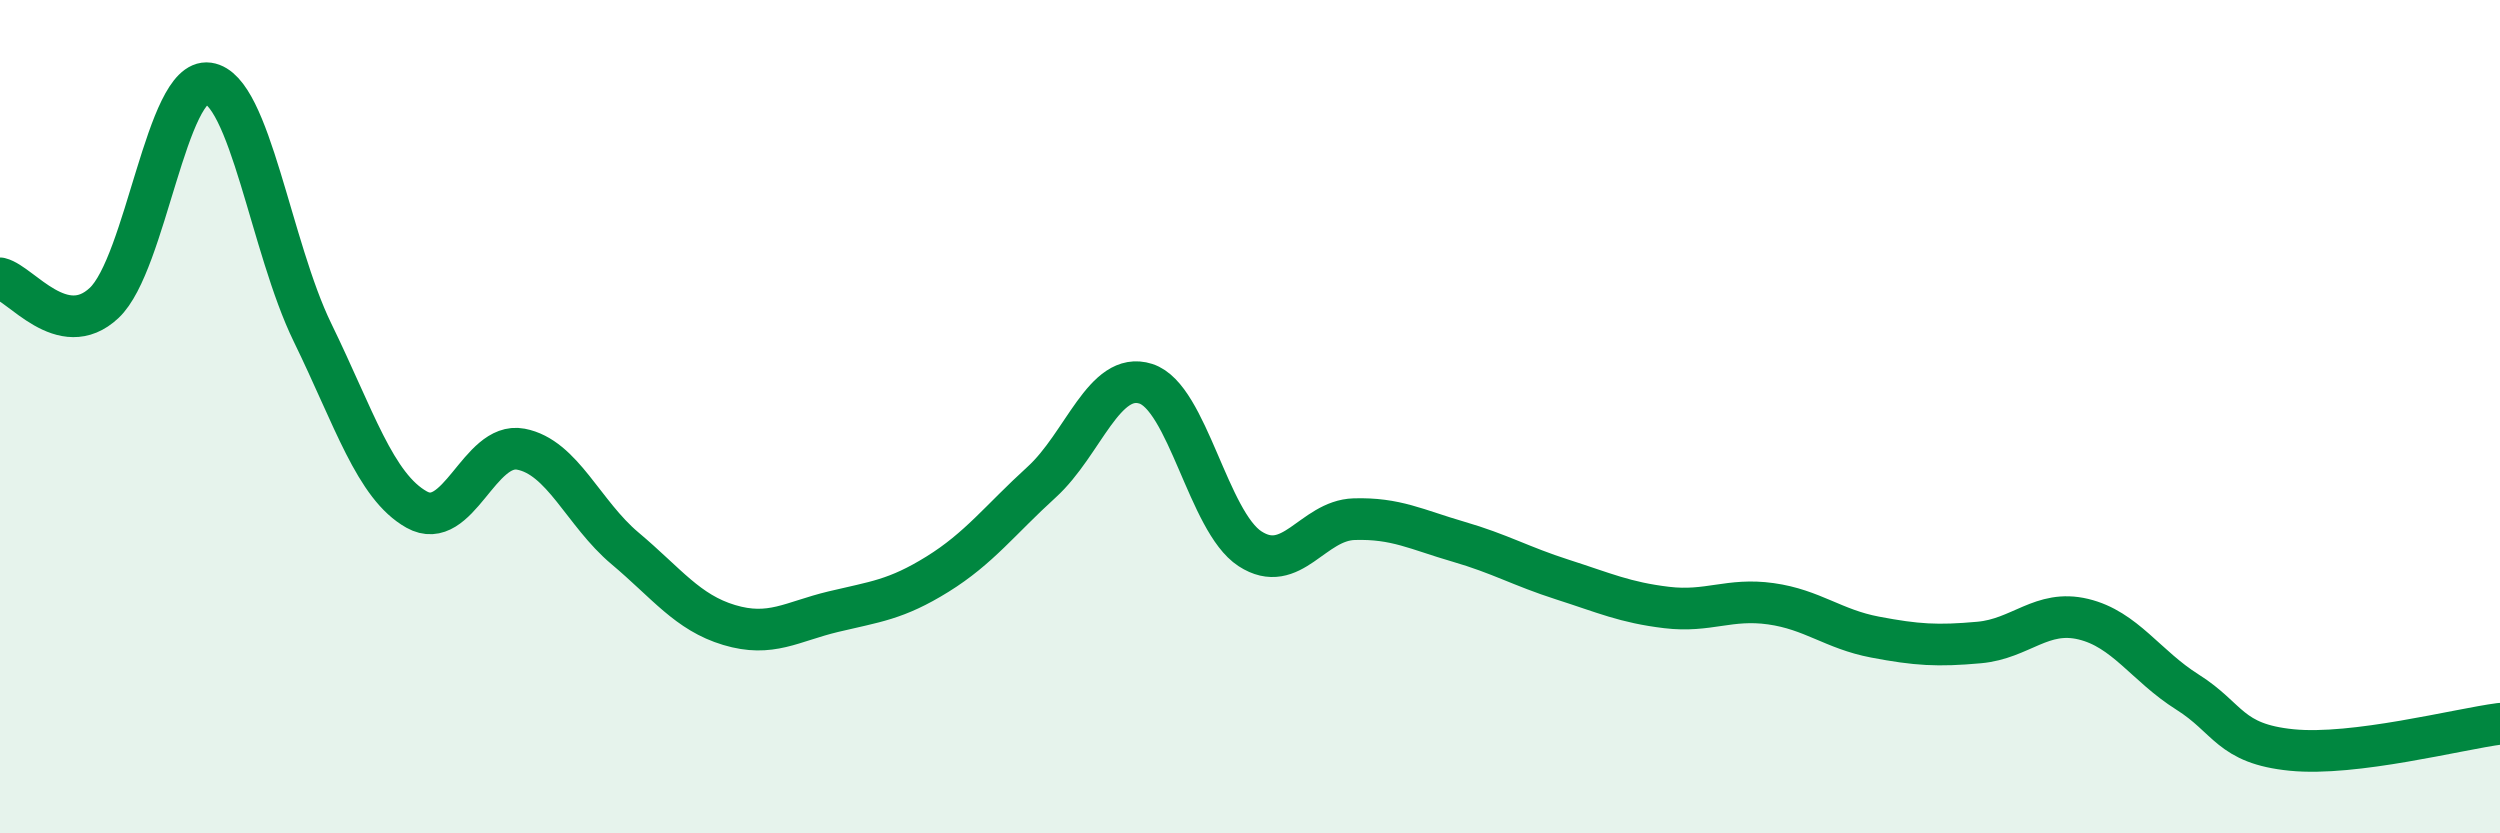
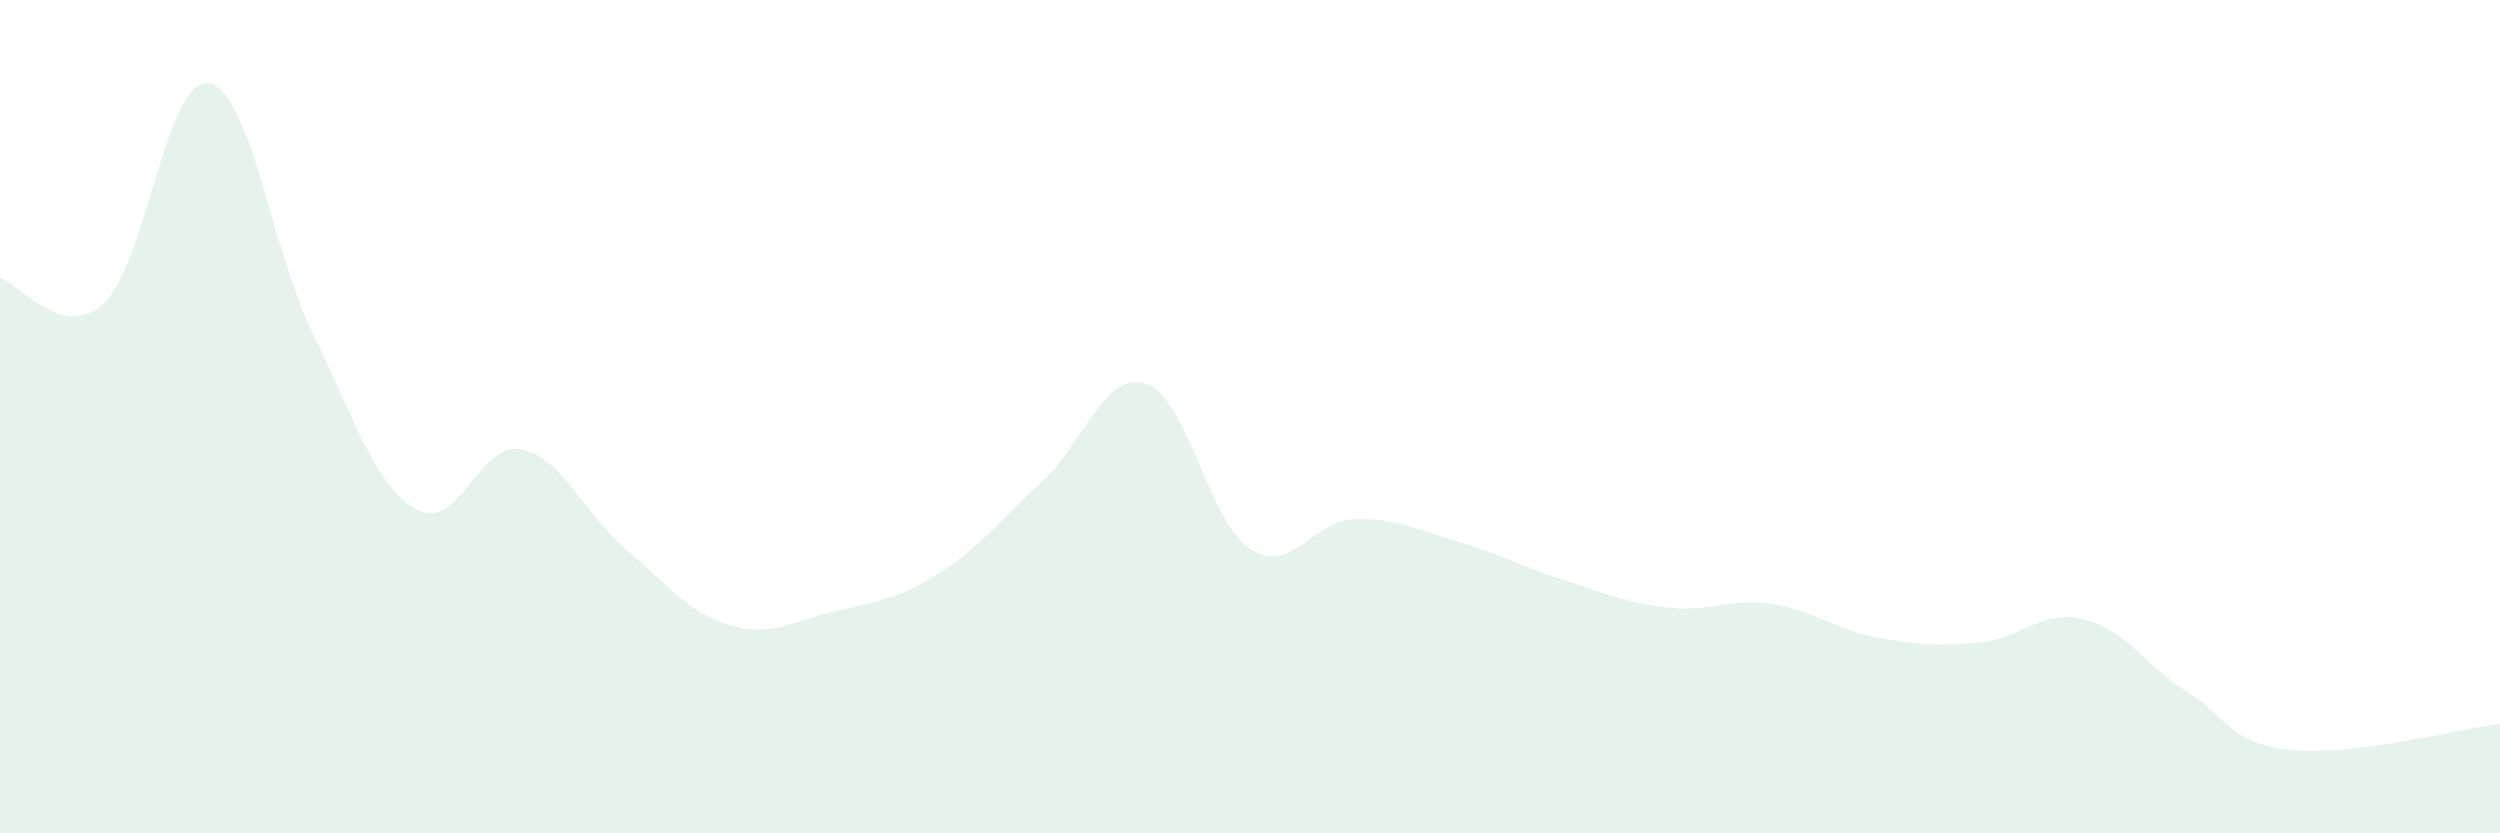
<svg xmlns="http://www.w3.org/2000/svg" width="60" height="20" viewBox="0 0 60 20">
  <path d="M 0,6.68 C 0.5,6.8 1.5,8.21 2.5,7.27 C 3.5,6.33 4,1.86 5,2 C 6,2.14 6.5,5.93 7.5,7.98 C 8.5,10.03 9,11.67 10,12.23 C 11,12.79 11.5,10.59 12.5,10.78 C 13.5,10.97 14,12.32 15,13.16 C 16,14 16.5,14.7 17.5,15 C 18.5,15.3 19,14.92 20,14.68 C 21,14.44 21.5,14.4 22.5,13.78 C 23.5,13.16 24,12.48 25,11.57 C 26,10.66 26.5,8.89 27.5,9.21 C 28.5,9.53 29,12.52 30,13.17 C 31,13.82 31.5,12.49 32.5,12.46 C 33.5,12.43 34,12.71 35,13 C 36,13.29 36.5,13.59 37.5,13.91 C 38.5,14.23 39,14.46 40,14.58 C 41,14.7 41.5,14.35 42.5,14.49 C 43.5,14.63 44,15.1 45,15.29 C 46,15.48 46.5,15.51 47.5,15.42 C 48.5,15.33 49,14.62 50,14.86 C 51,15.1 51.5,15.98 52.5,16.61 C 53.5,17.24 53.5,17.85 55,18 C 56.5,18.15 59,17.5 60,17.37L60 20L0 20Z" fill="#008740" opacity="0.1" stroke-linecap="round" stroke-linejoin="round" />
-   <path d="M 0,6.68 C 0.5,6.8 1.5,8.21 2.5,7.27 C 3.5,6.33 4,1.86 5,2 C 6,2.14 6.5,5.93 7.5,7.98 C 8.5,10.03 9,11.67 10,12.23 C 11,12.79 11.5,10.59 12.5,10.78 C 13.5,10.97 14,12.32 15,13.16 C 16,14 16.5,14.7 17.5,15 C 18.5,15.3 19,14.92 20,14.68 C 21,14.44 21.5,14.4 22.5,13.78 C 23.5,13.16 24,12.48 25,11.57 C 26,10.66 26.5,8.89 27.5,9.21 C 28.5,9.53 29,12.52 30,13.17 C 31,13.82 31.5,12.49 32.5,12.46 C 33.5,12.43 34,12.71 35,13 C 36,13.29 36.5,13.59 37.5,13.91 C 38.5,14.23 39,14.46 40,14.58 C 41,14.7 41.5,14.35 42.5,14.49 C 43.5,14.63 44,15.1 45,15.29 C 46,15.48 46.5,15.51 47.5,15.42 C 48.5,15.33 49,14.62 50,14.86 C 51,15.1 51.5,15.98 52.5,16.61 C 53.5,17.24 53.5,17.85 55,18 C 56.5,18.15 59,17.5 60,17.37" stroke="#008740" stroke-width="1" fill="none" stroke-linecap="round" stroke-linejoin="round" />
</svg>